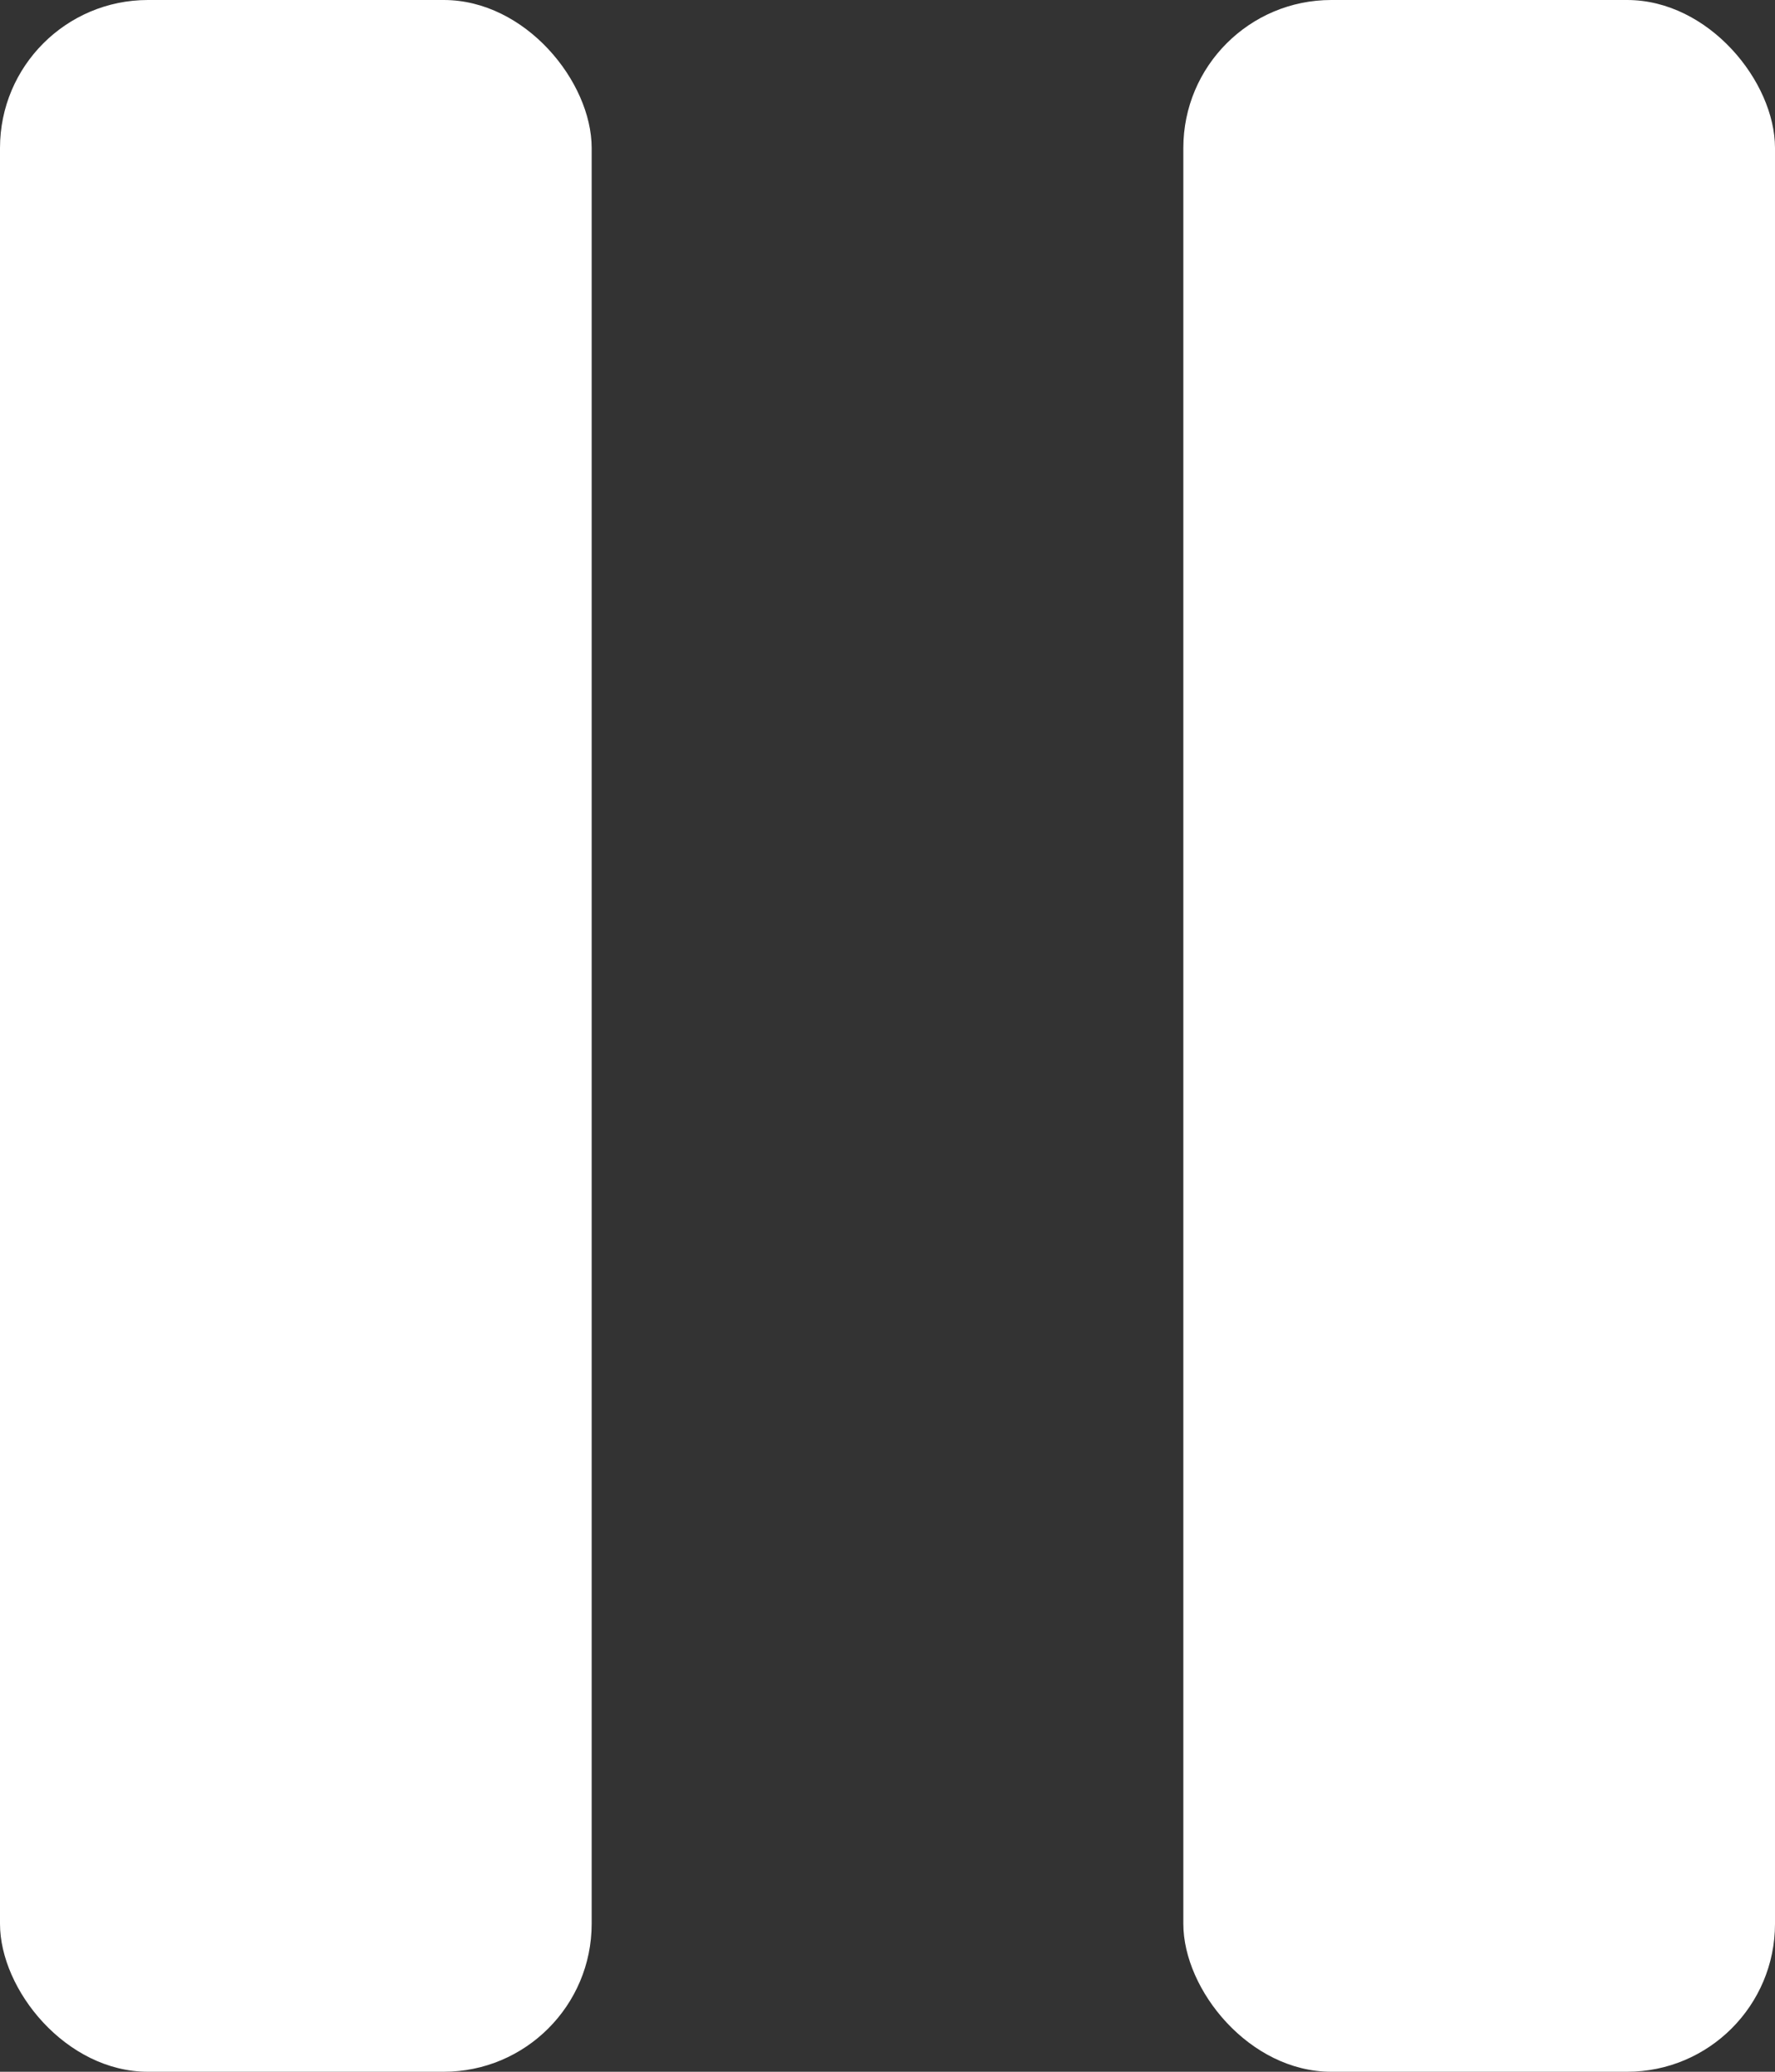
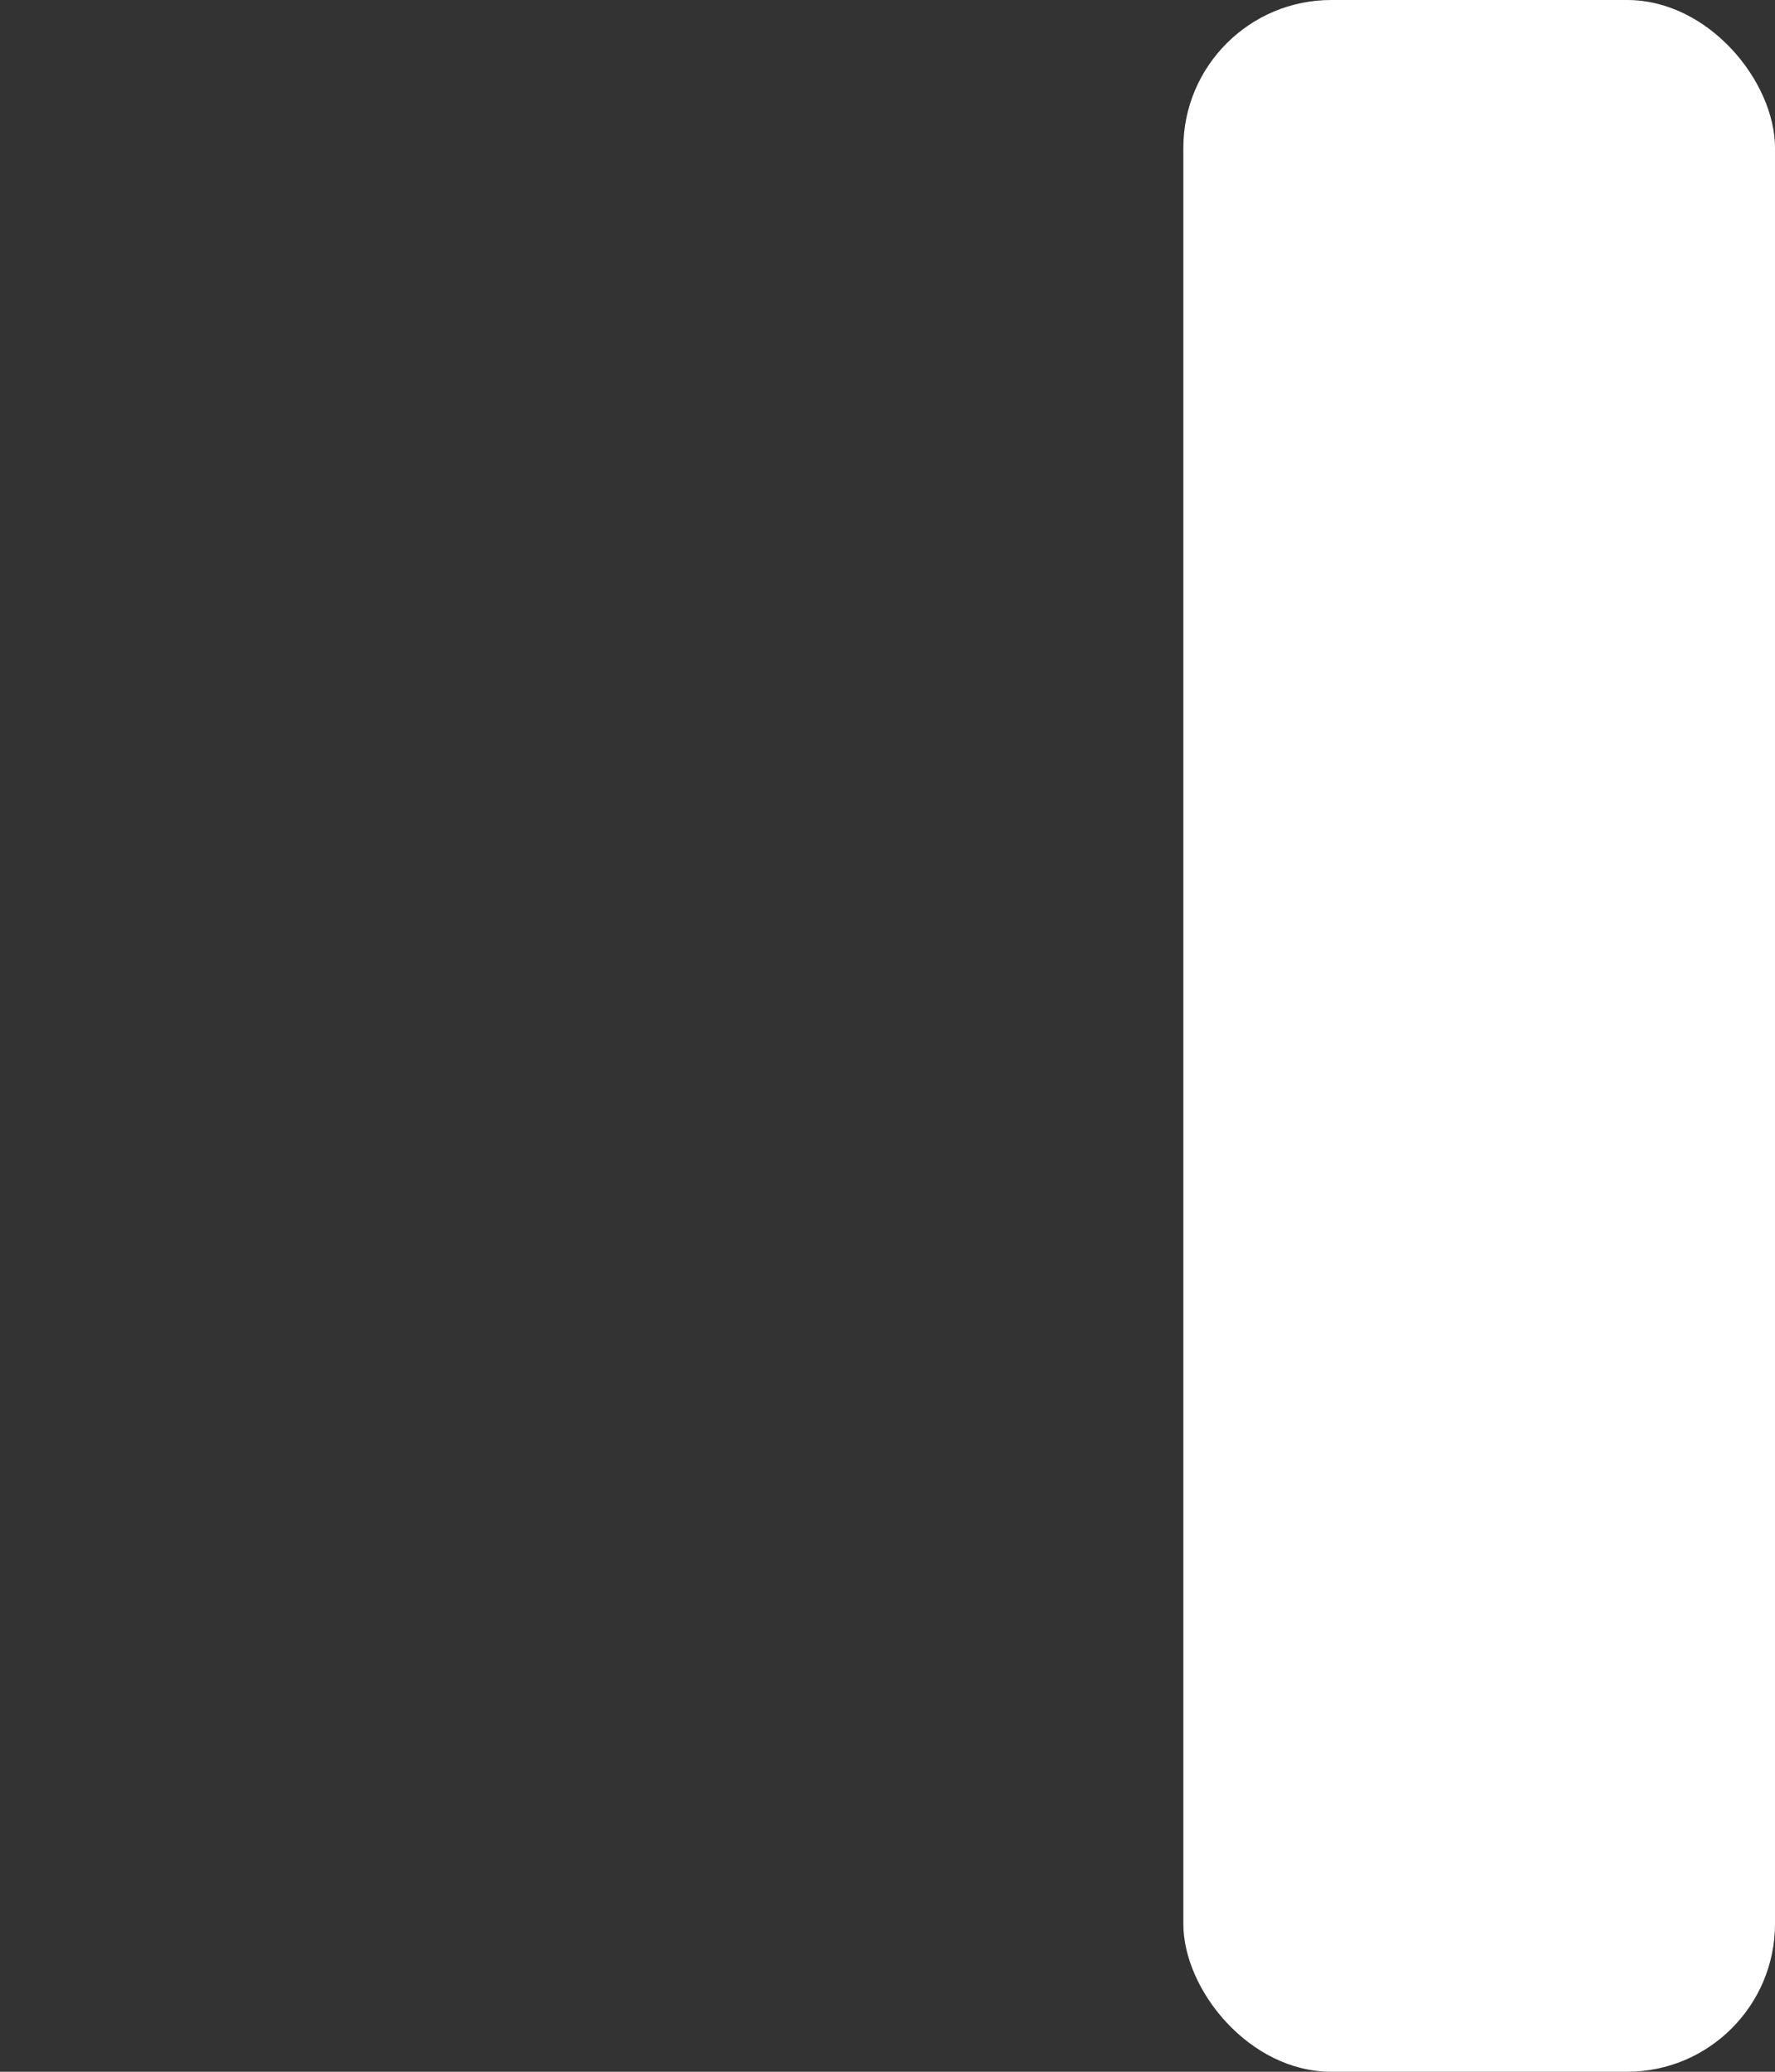
<svg xmlns="http://www.w3.org/2000/svg" width="24" height="28" viewBox="0 0 24 28" fill="none">
  <rect x="0" y="0" width="24" height="28" fill="#333333" stroke="none" />
-   <rect width="8" height="28" rx="2" fill="white" />
  <rect x="16" width="8" height="28" rx="2" fill="white" />
</svg>